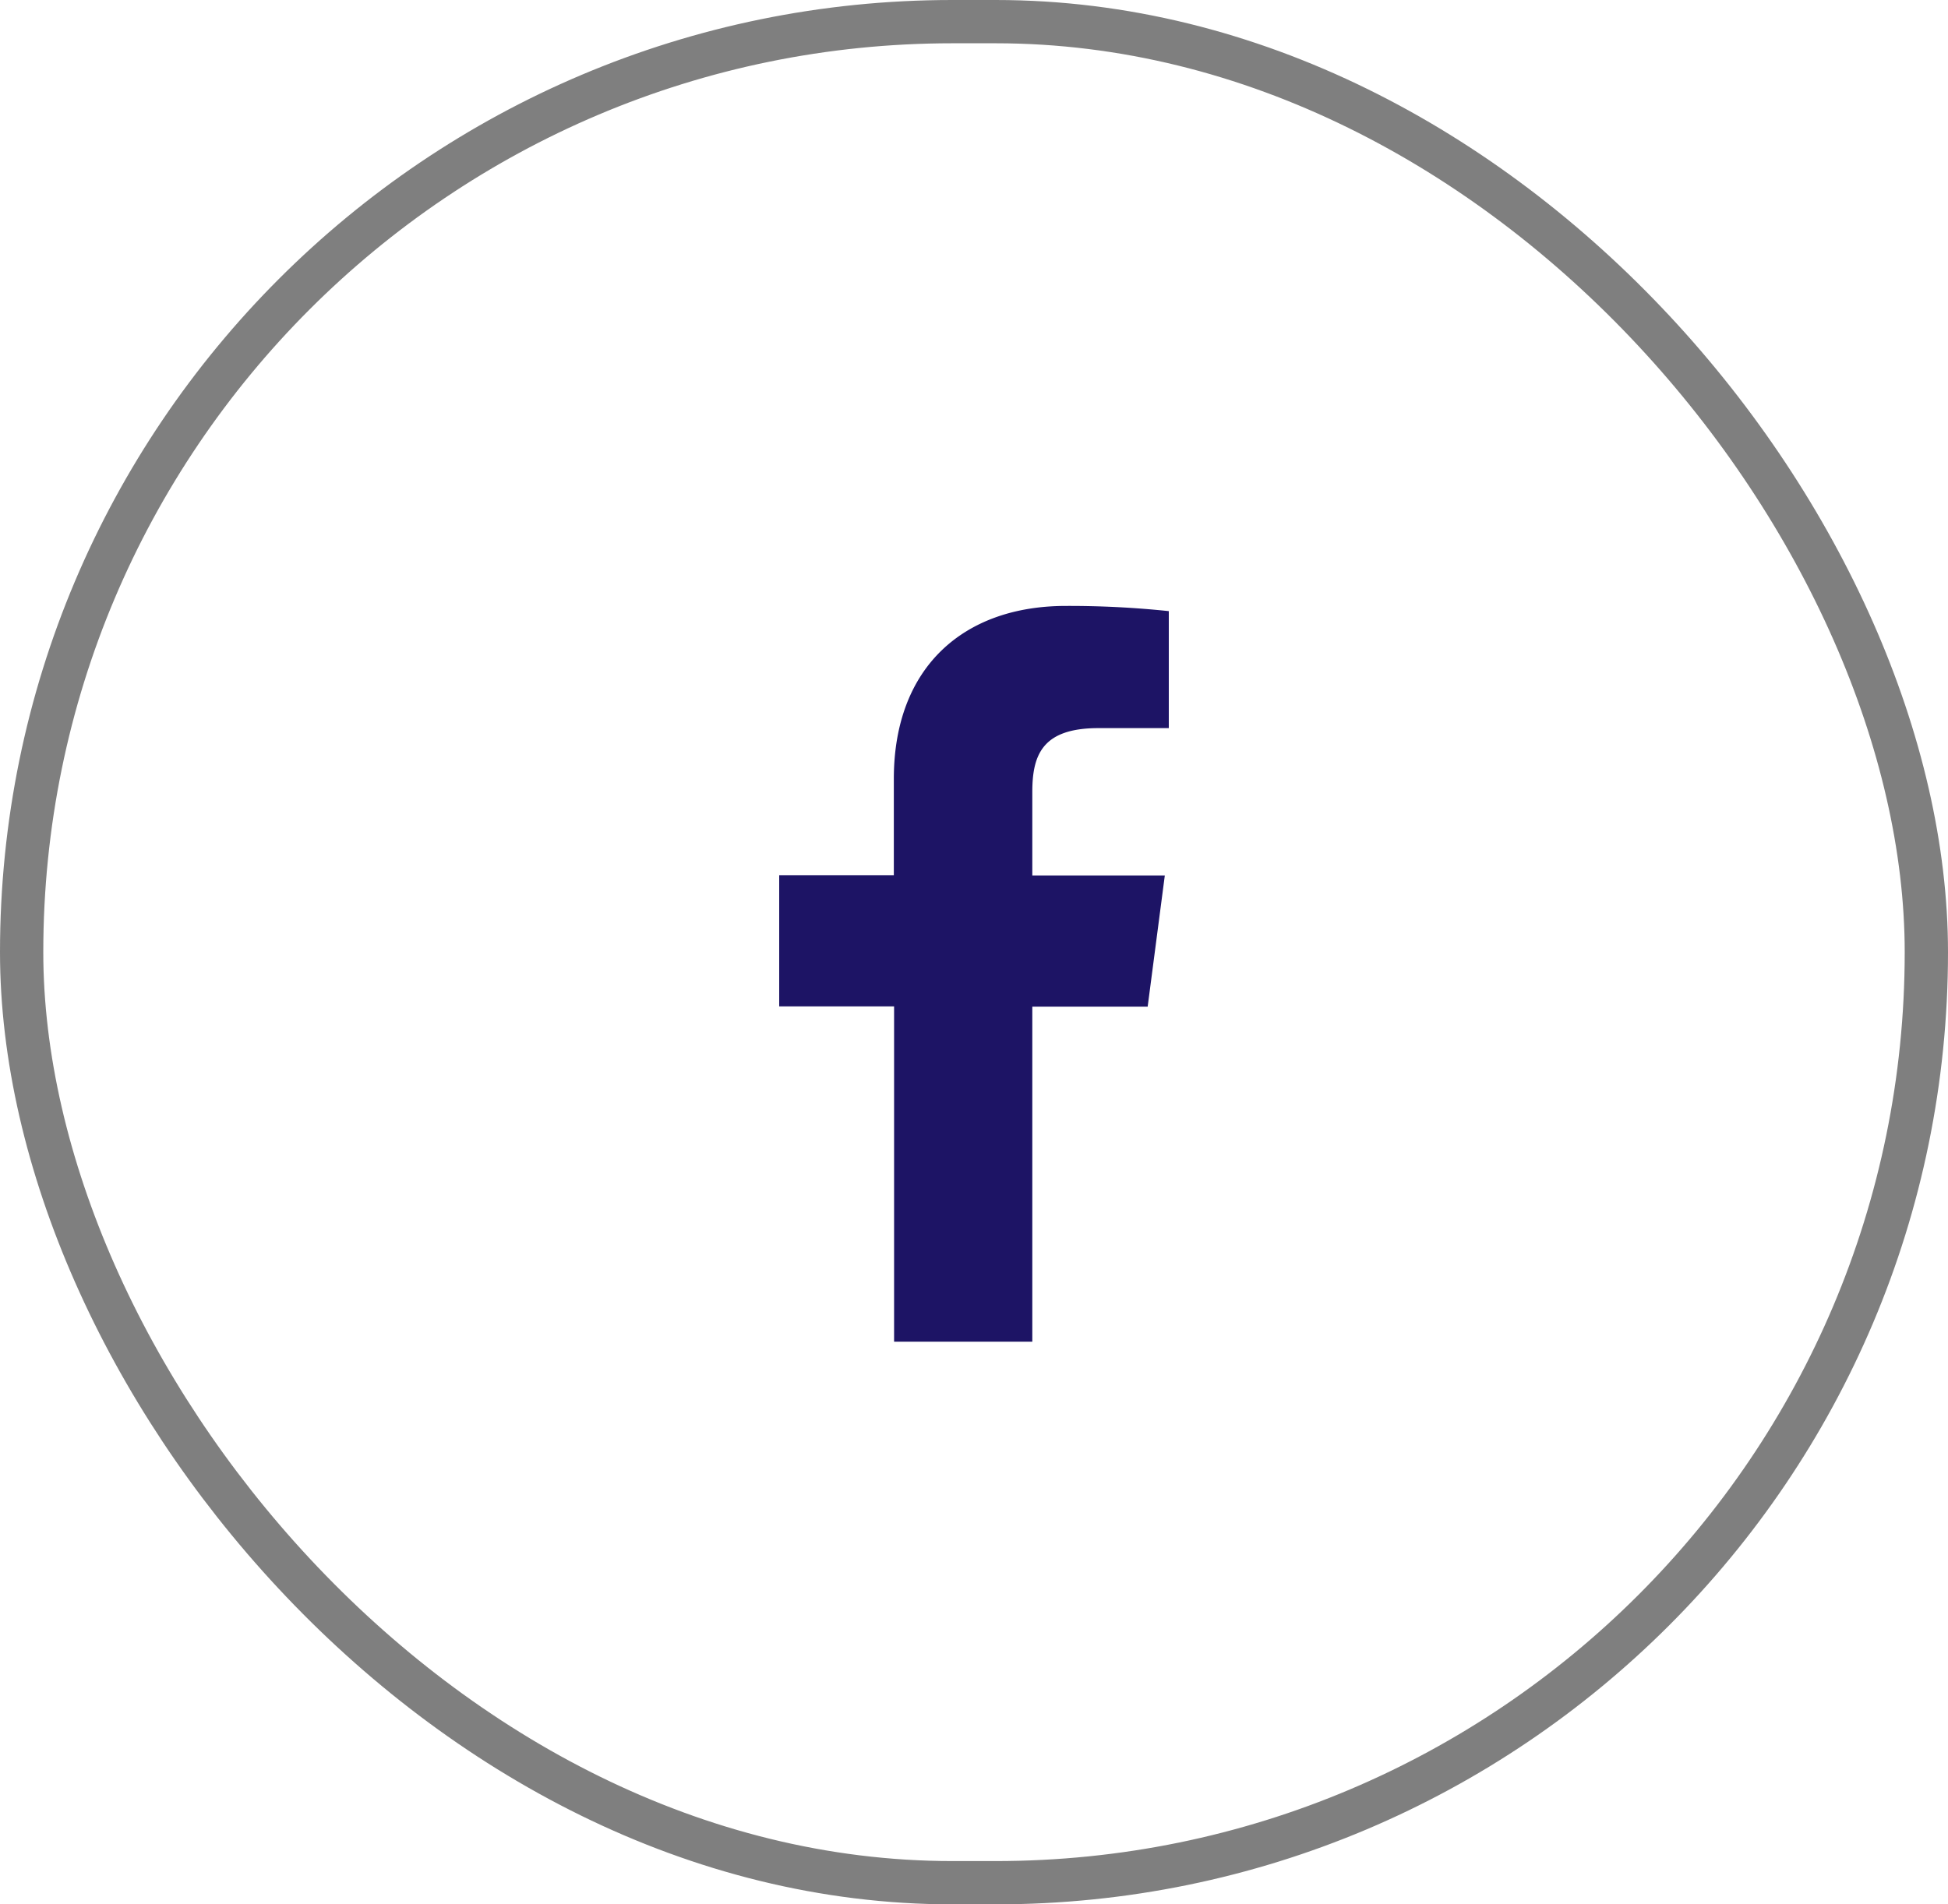
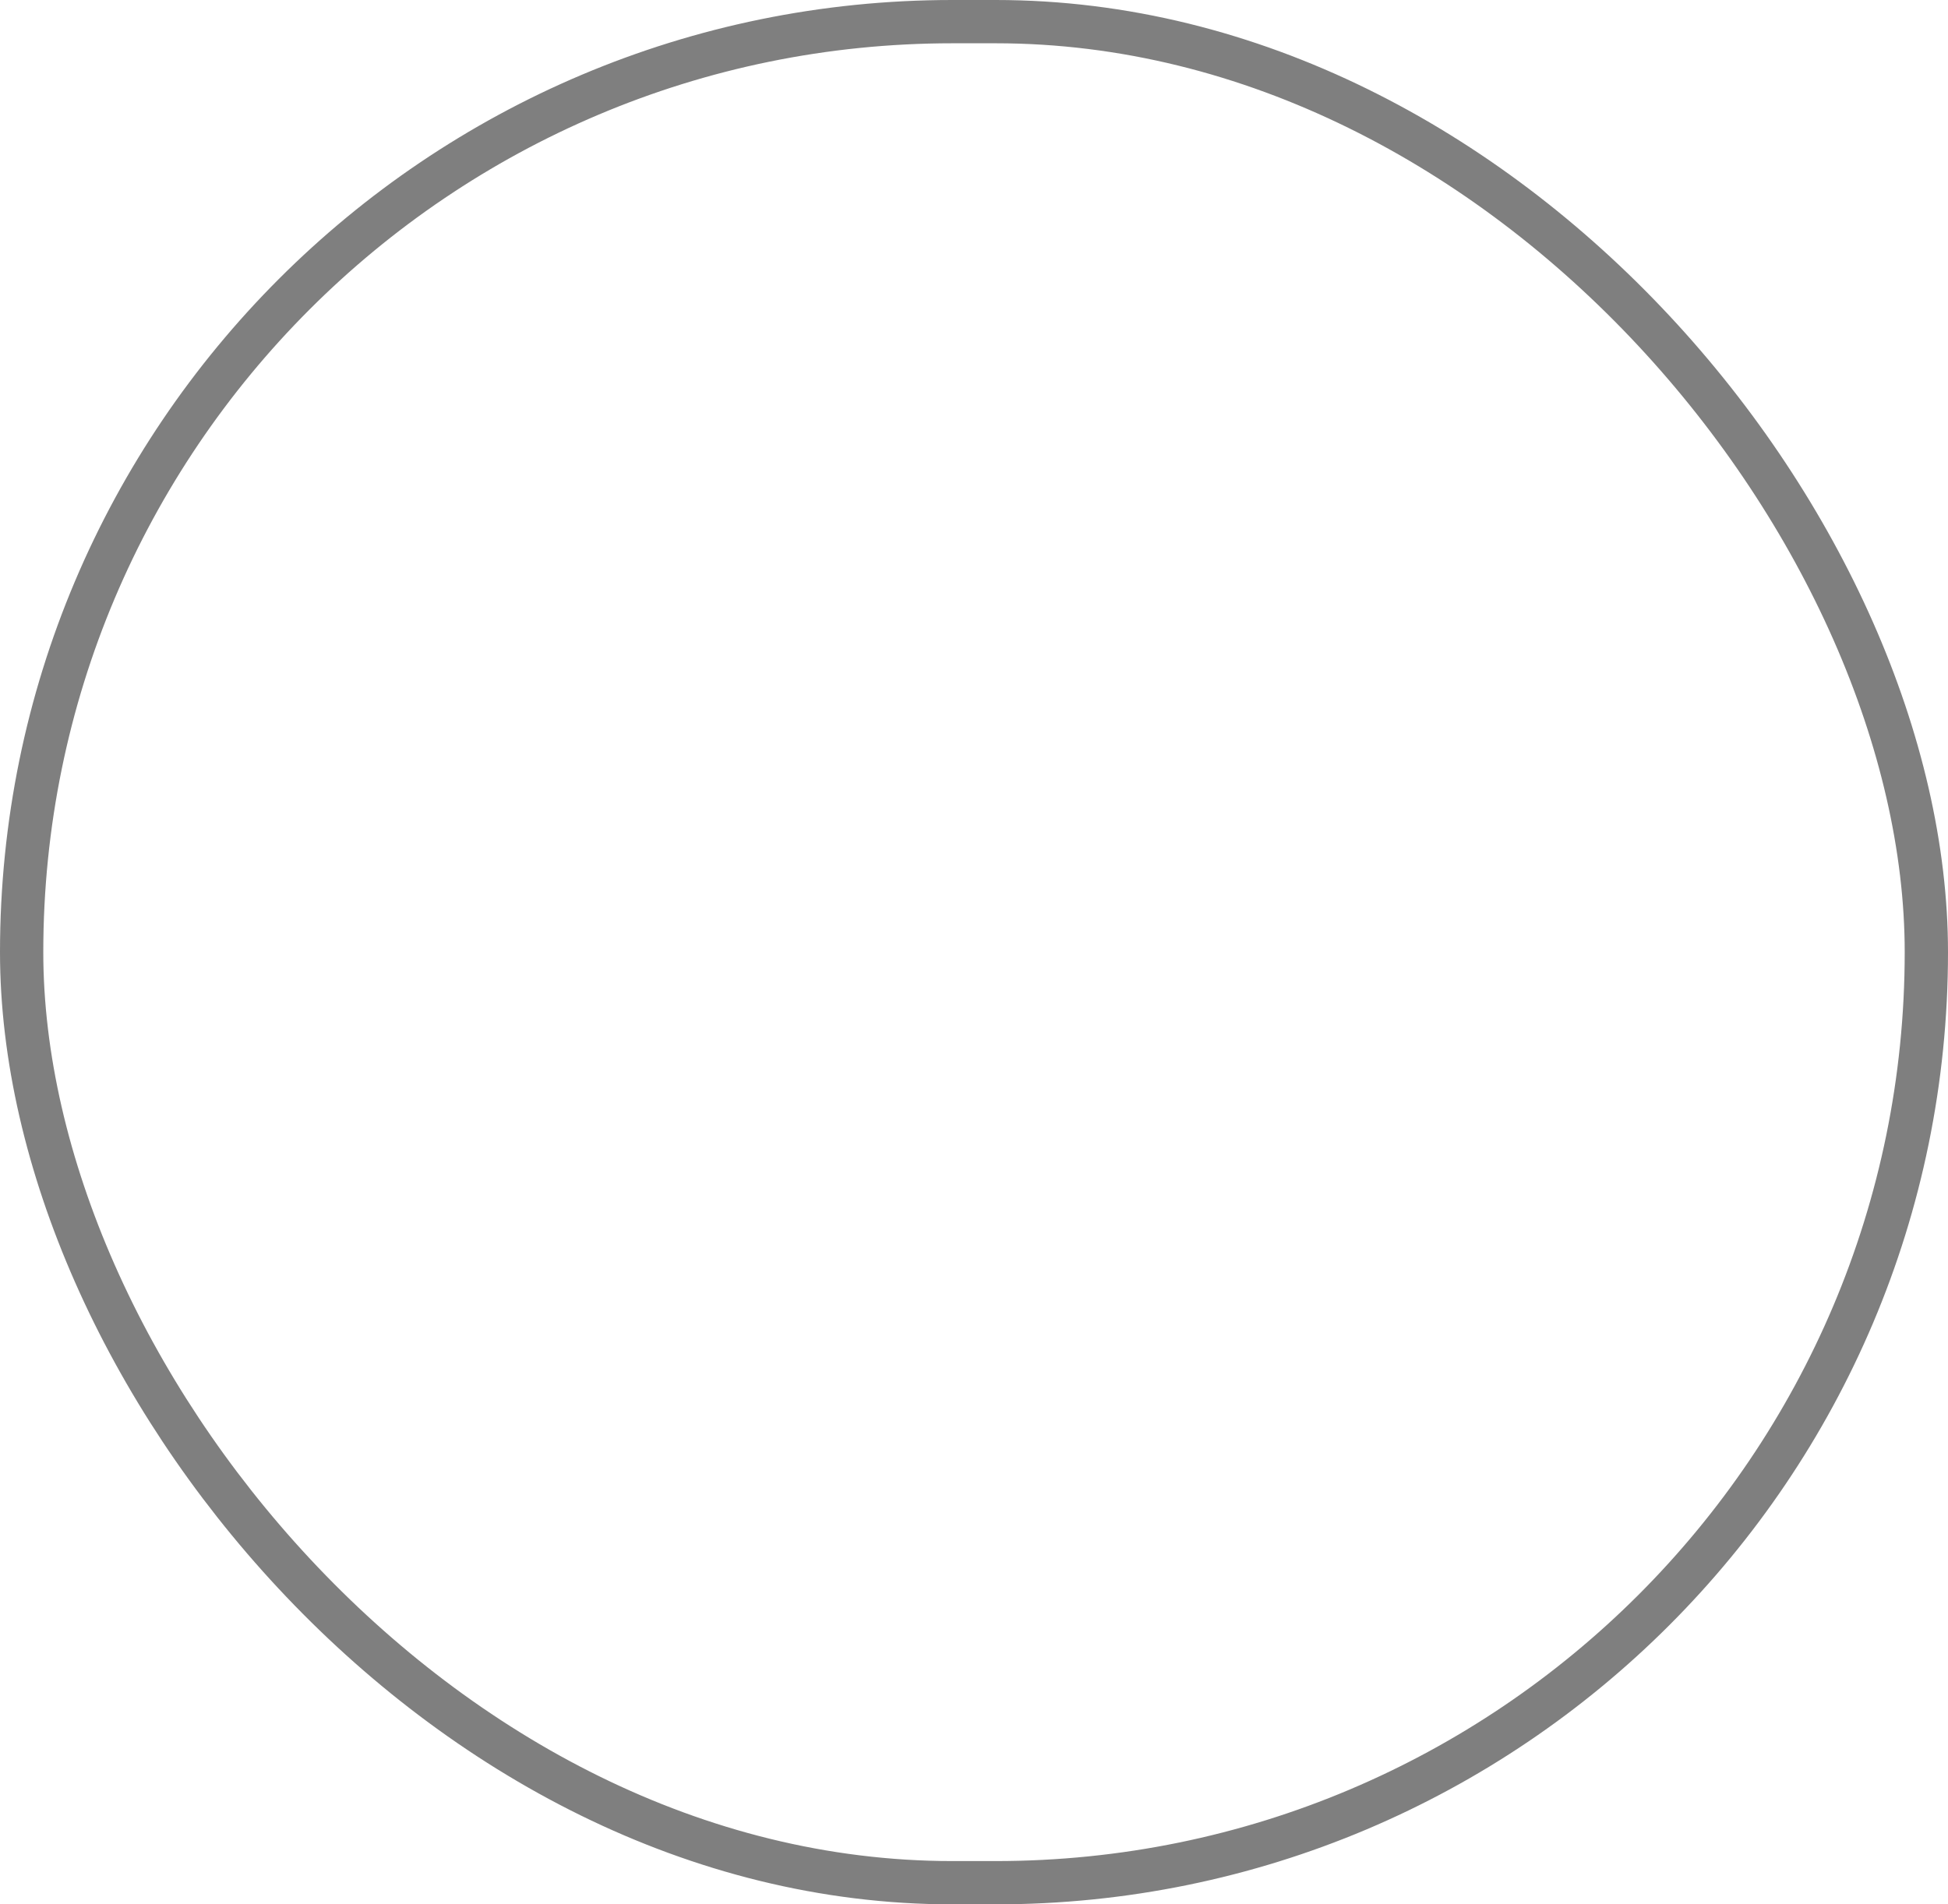
<svg xmlns="http://www.w3.org/2000/svg" width="45" height="44" viewBox="0 0 45 44" fill="none">
  <rect x=".5" y=".5" width="44" height="43" rx="21.5" stroke="#000" stroke-opacity=".5" />
-   <path d="M23.847 31v-7.742h2.665l.396-3.031h-3.061v-1.93c0-.875.248-1.474 1.53-1.474H27V14.12a21.964 21.964 0 0 0-2.378-.12c-2.356 0-3.974 1.41-3.974 3.997v2.224H18v3.031h2.654V31h3.193z" fill="#1D1465" />
</svg>